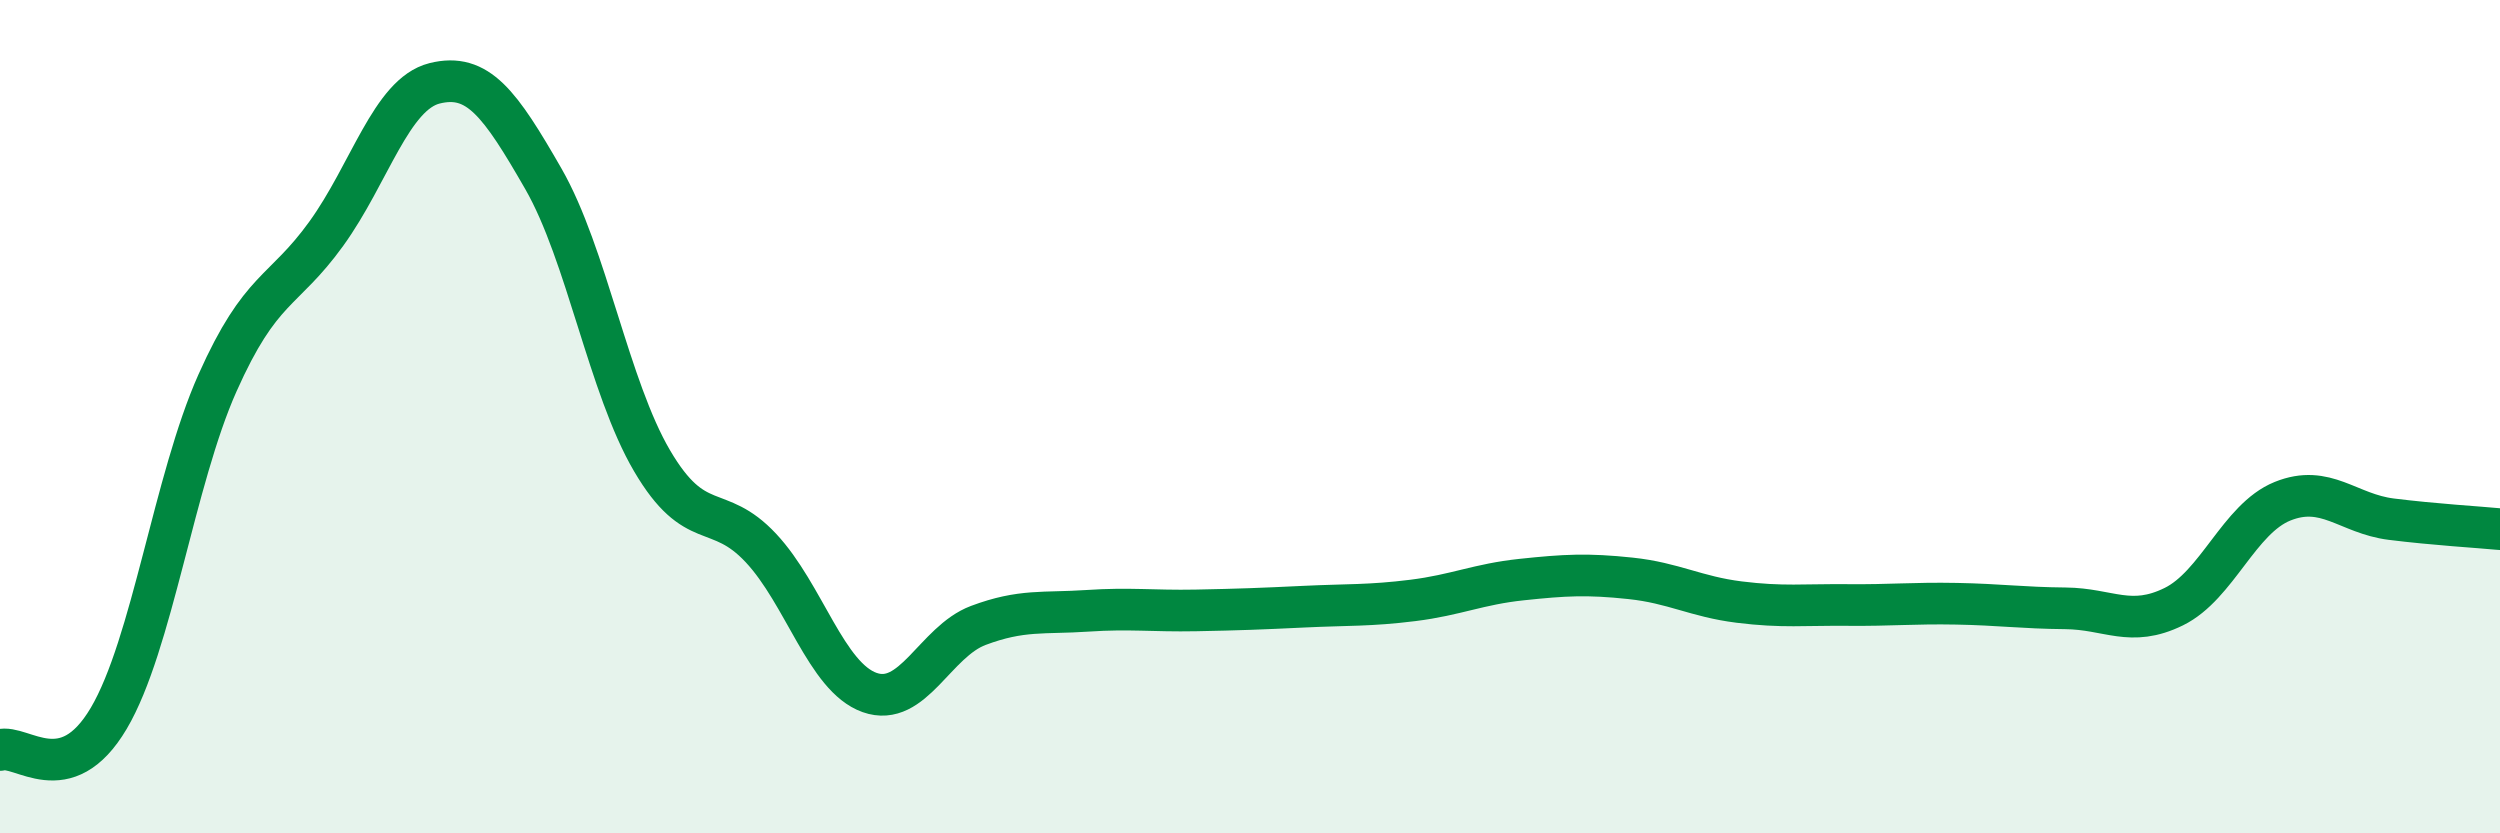
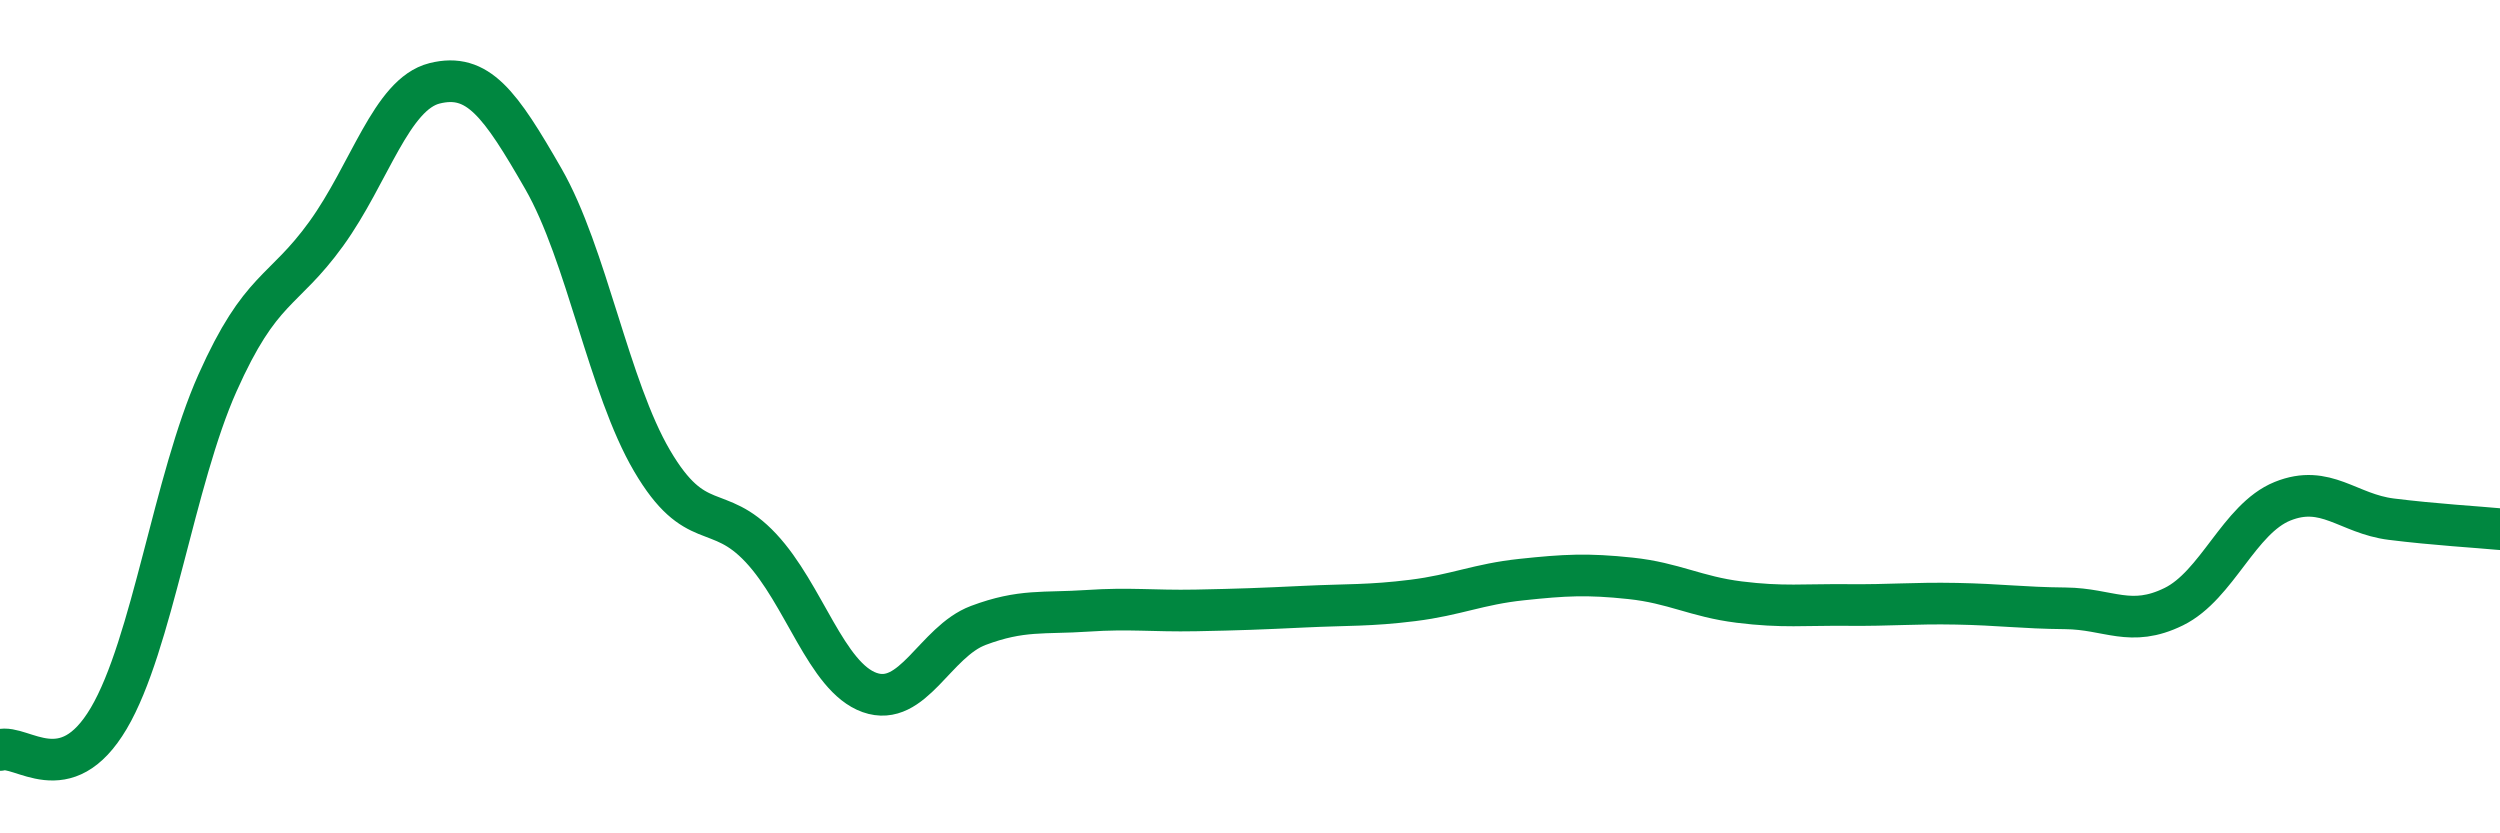
<svg xmlns="http://www.w3.org/2000/svg" width="60" height="20" viewBox="0 0 60 20">
-   <path d="M 0,18 C 0.52,17.85 1.57,19 2.61,17.24 C 3.65,15.48 4.18,11.52 5.22,9.19 C 6.26,6.86 6.79,7.05 7.83,5.61 C 8.87,4.17 9.39,2.26 10.43,2 C 11.47,1.74 12,2.48 13.04,4.29 C 14.08,6.1 14.61,9.29 15.65,11.06 C 16.69,12.83 17.22,12.04 18.26,13.15 C 19.3,14.26 19.83,16.25 20.87,16.62 C 21.91,16.99 22.44,15.4 23.48,15.01 C 24.52,14.62 25.05,14.73 26.09,14.66 C 27.13,14.59 27.66,14.67 28.7,14.65 C 29.74,14.63 30.26,14.61 31.3,14.56 C 32.34,14.51 32.87,14.54 33.91,14.41 C 34.95,14.28 35.48,14.02 36.52,13.91 C 37.56,13.8 38.09,13.77 39.13,13.88 C 40.17,13.99 40.7,14.32 41.74,14.45 C 42.78,14.58 43.31,14.51 44.35,14.52 C 45.39,14.53 45.92,14.47 46.96,14.49 C 48,14.51 48.53,14.59 49.57,14.6 C 50.61,14.61 51.13,15.07 52.17,14.56 C 53.21,14.05 53.74,12.45 54.78,12.03 C 55.82,11.61 56.35,12.33 57.39,12.46 C 58.43,12.59 59.48,12.65 60,12.7L60 20L0 20Z" fill="#008740" opacity="0.1" stroke-linecap="round" stroke-linejoin="round" />
  <path d="M 0,18 C 0.52,17.85 1.57,19 2.61,17.24 C 3.65,15.48 4.18,11.52 5.22,9.19 C 6.26,6.86 6.79,7.05 7.83,5.61 C 8.87,4.17 9.39,2.26 10.43,2 C 11.47,1.74 12,2.48 13.04,4.29 C 14.08,6.1 14.61,9.29 15.65,11.06 C 16.69,12.83 17.22,12.04 18.26,13.15 C 19.3,14.26 19.83,16.25 20.87,16.62 C 21.91,16.99 22.44,15.4 23.48,15.01 C 24.52,14.62 25.05,14.73 26.09,14.66 C 27.13,14.59 27.66,14.67 28.7,14.65 C 29.74,14.63 30.26,14.61 31.3,14.56 C 32.34,14.51 32.87,14.54 33.91,14.41 C 34.95,14.28 35.48,14.02 36.52,13.91 C 37.56,13.8 38.09,13.77 39.13,13.88 C 40.17,13.99 40.7,14.32 41.74,14.45 C 42.78,14.58 43.31,14.51 44.35,14.52 C 45.39,14.53 45.92,14.47 46.96,14.49 C 48,14.51 48.53,14.59 49.57,14.6 C 50.61,14.61 51.13,15.07 52.17,14.56 C 53.21,14.05 53.74,12.45 54.78,12.03 C 55.82,11.61 56.35,12.33 57.39,12.46 C 58.43,12.59 59.48,12.65 60,12.7" stroke="#008740" stroke-width="1" fill="none" stroke-linecap="round" stroke-linejoin="round" />
</svg>